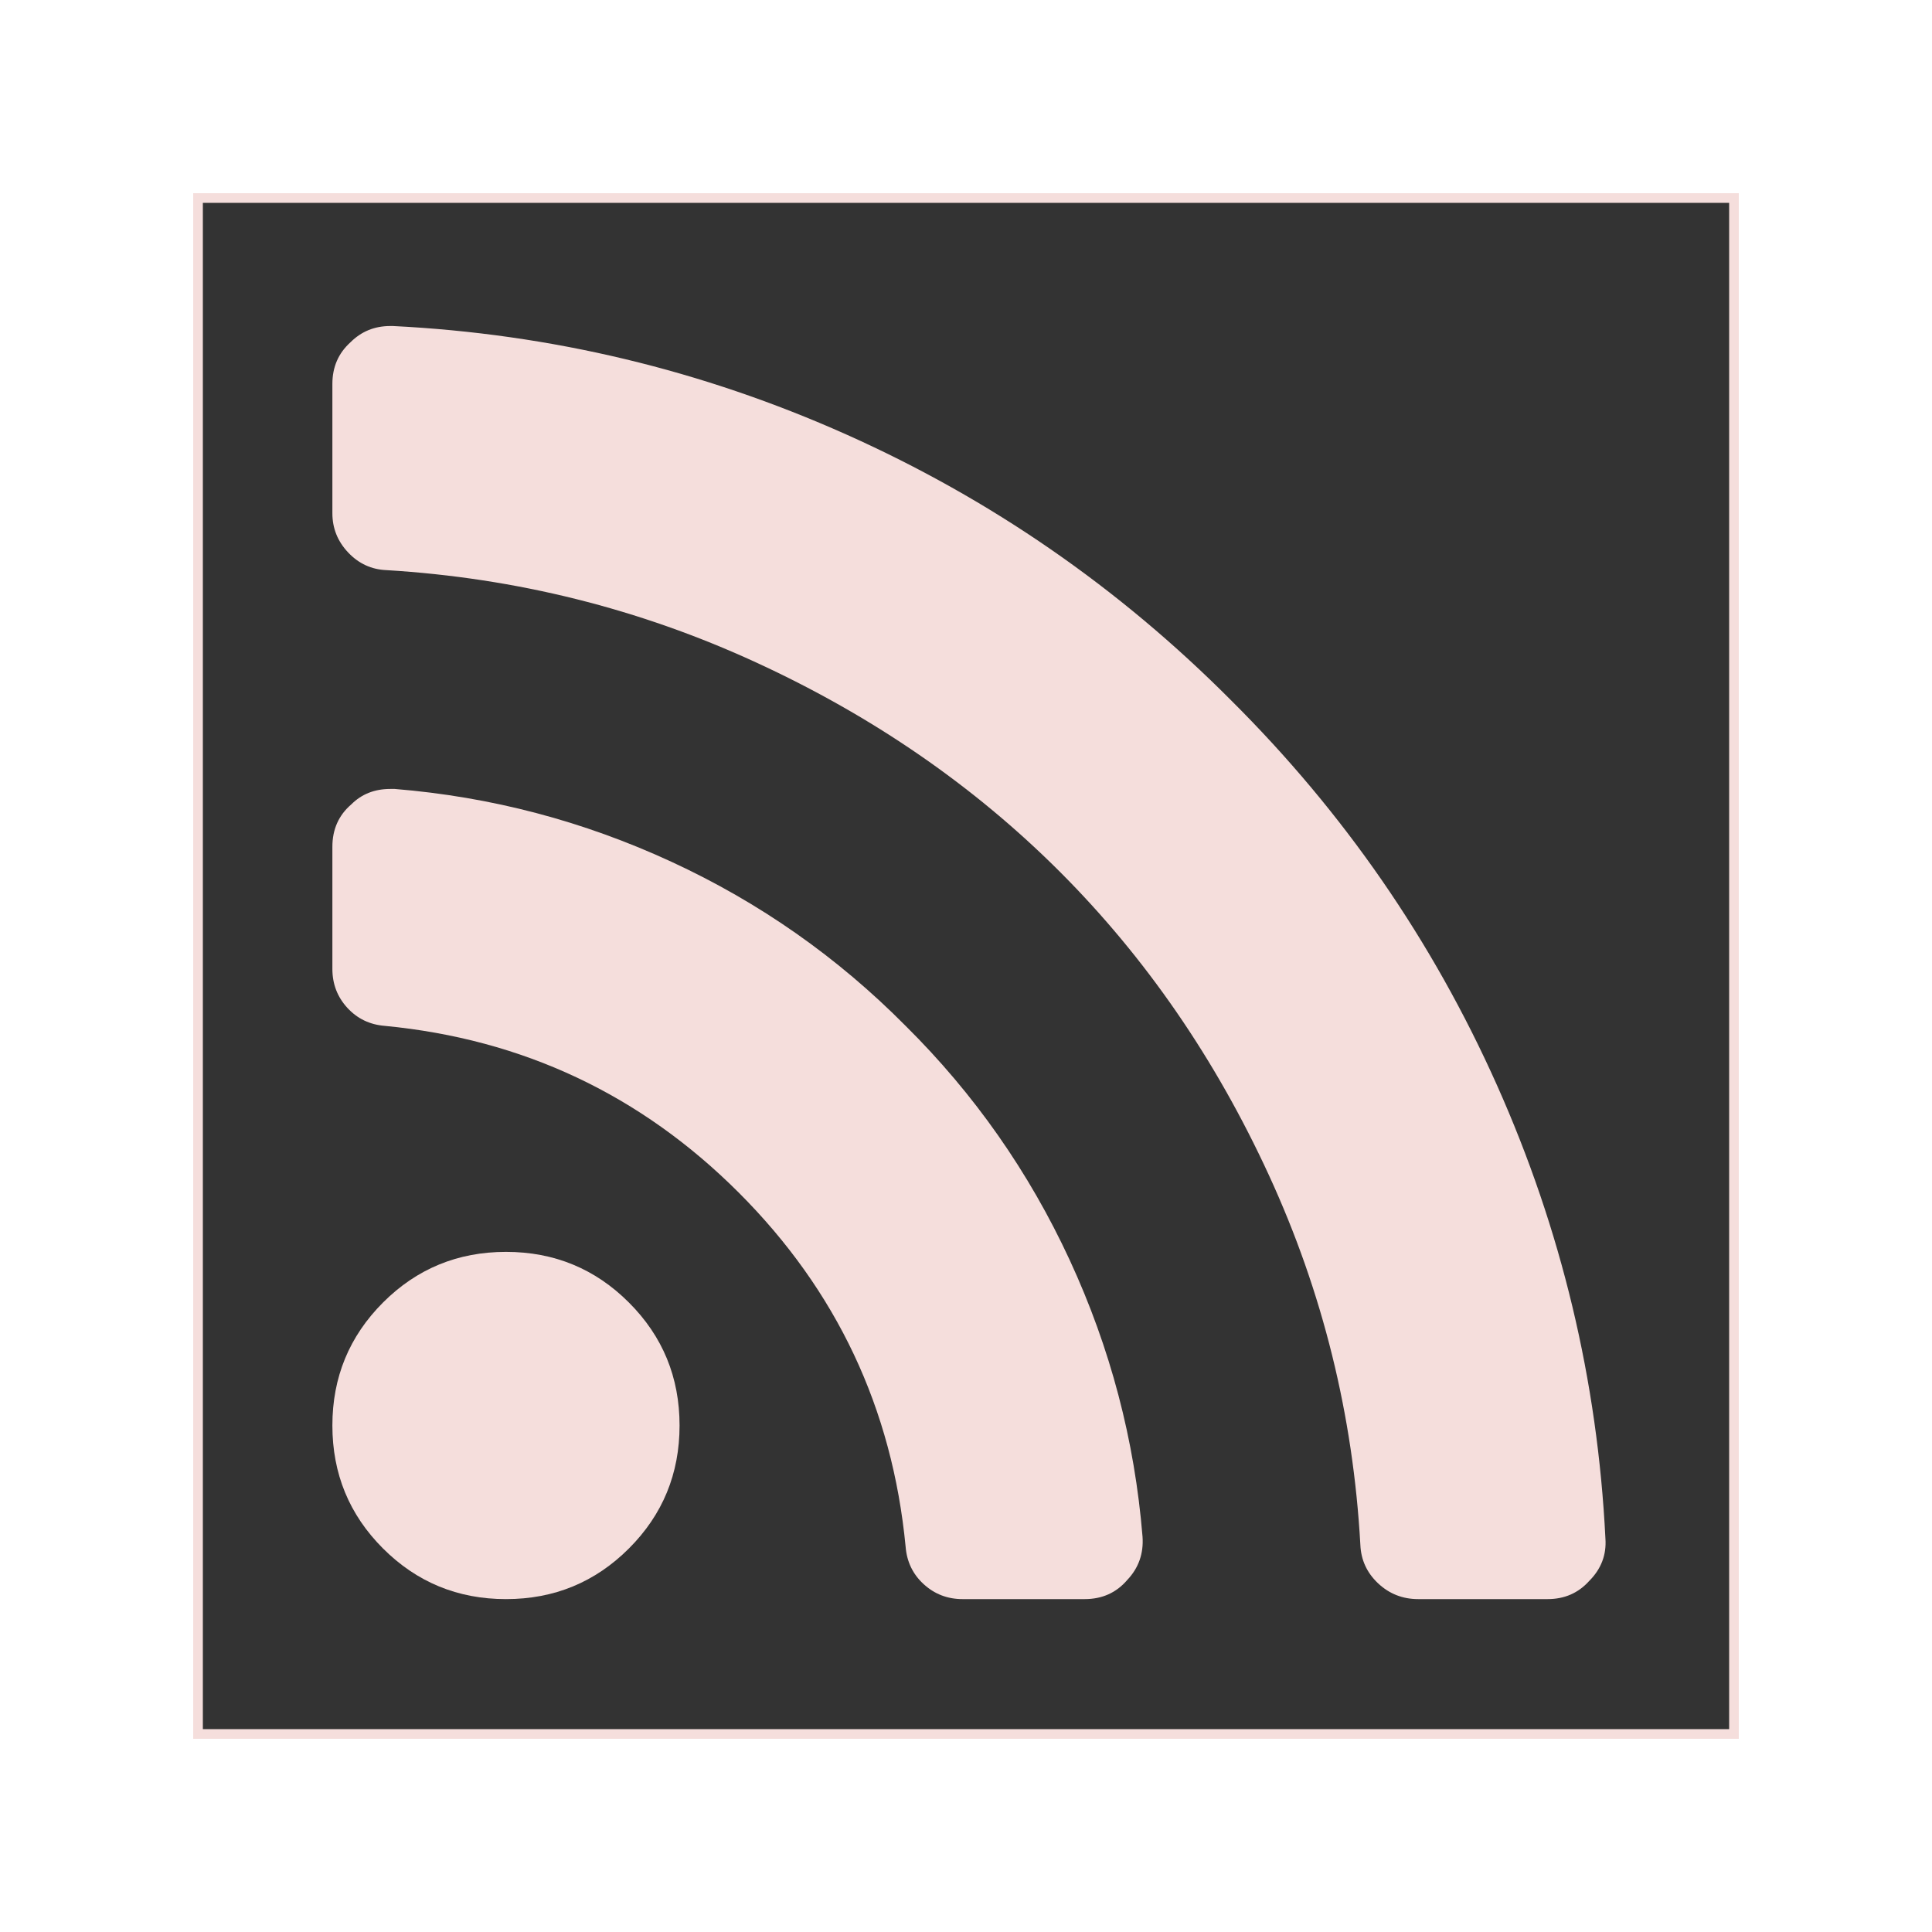
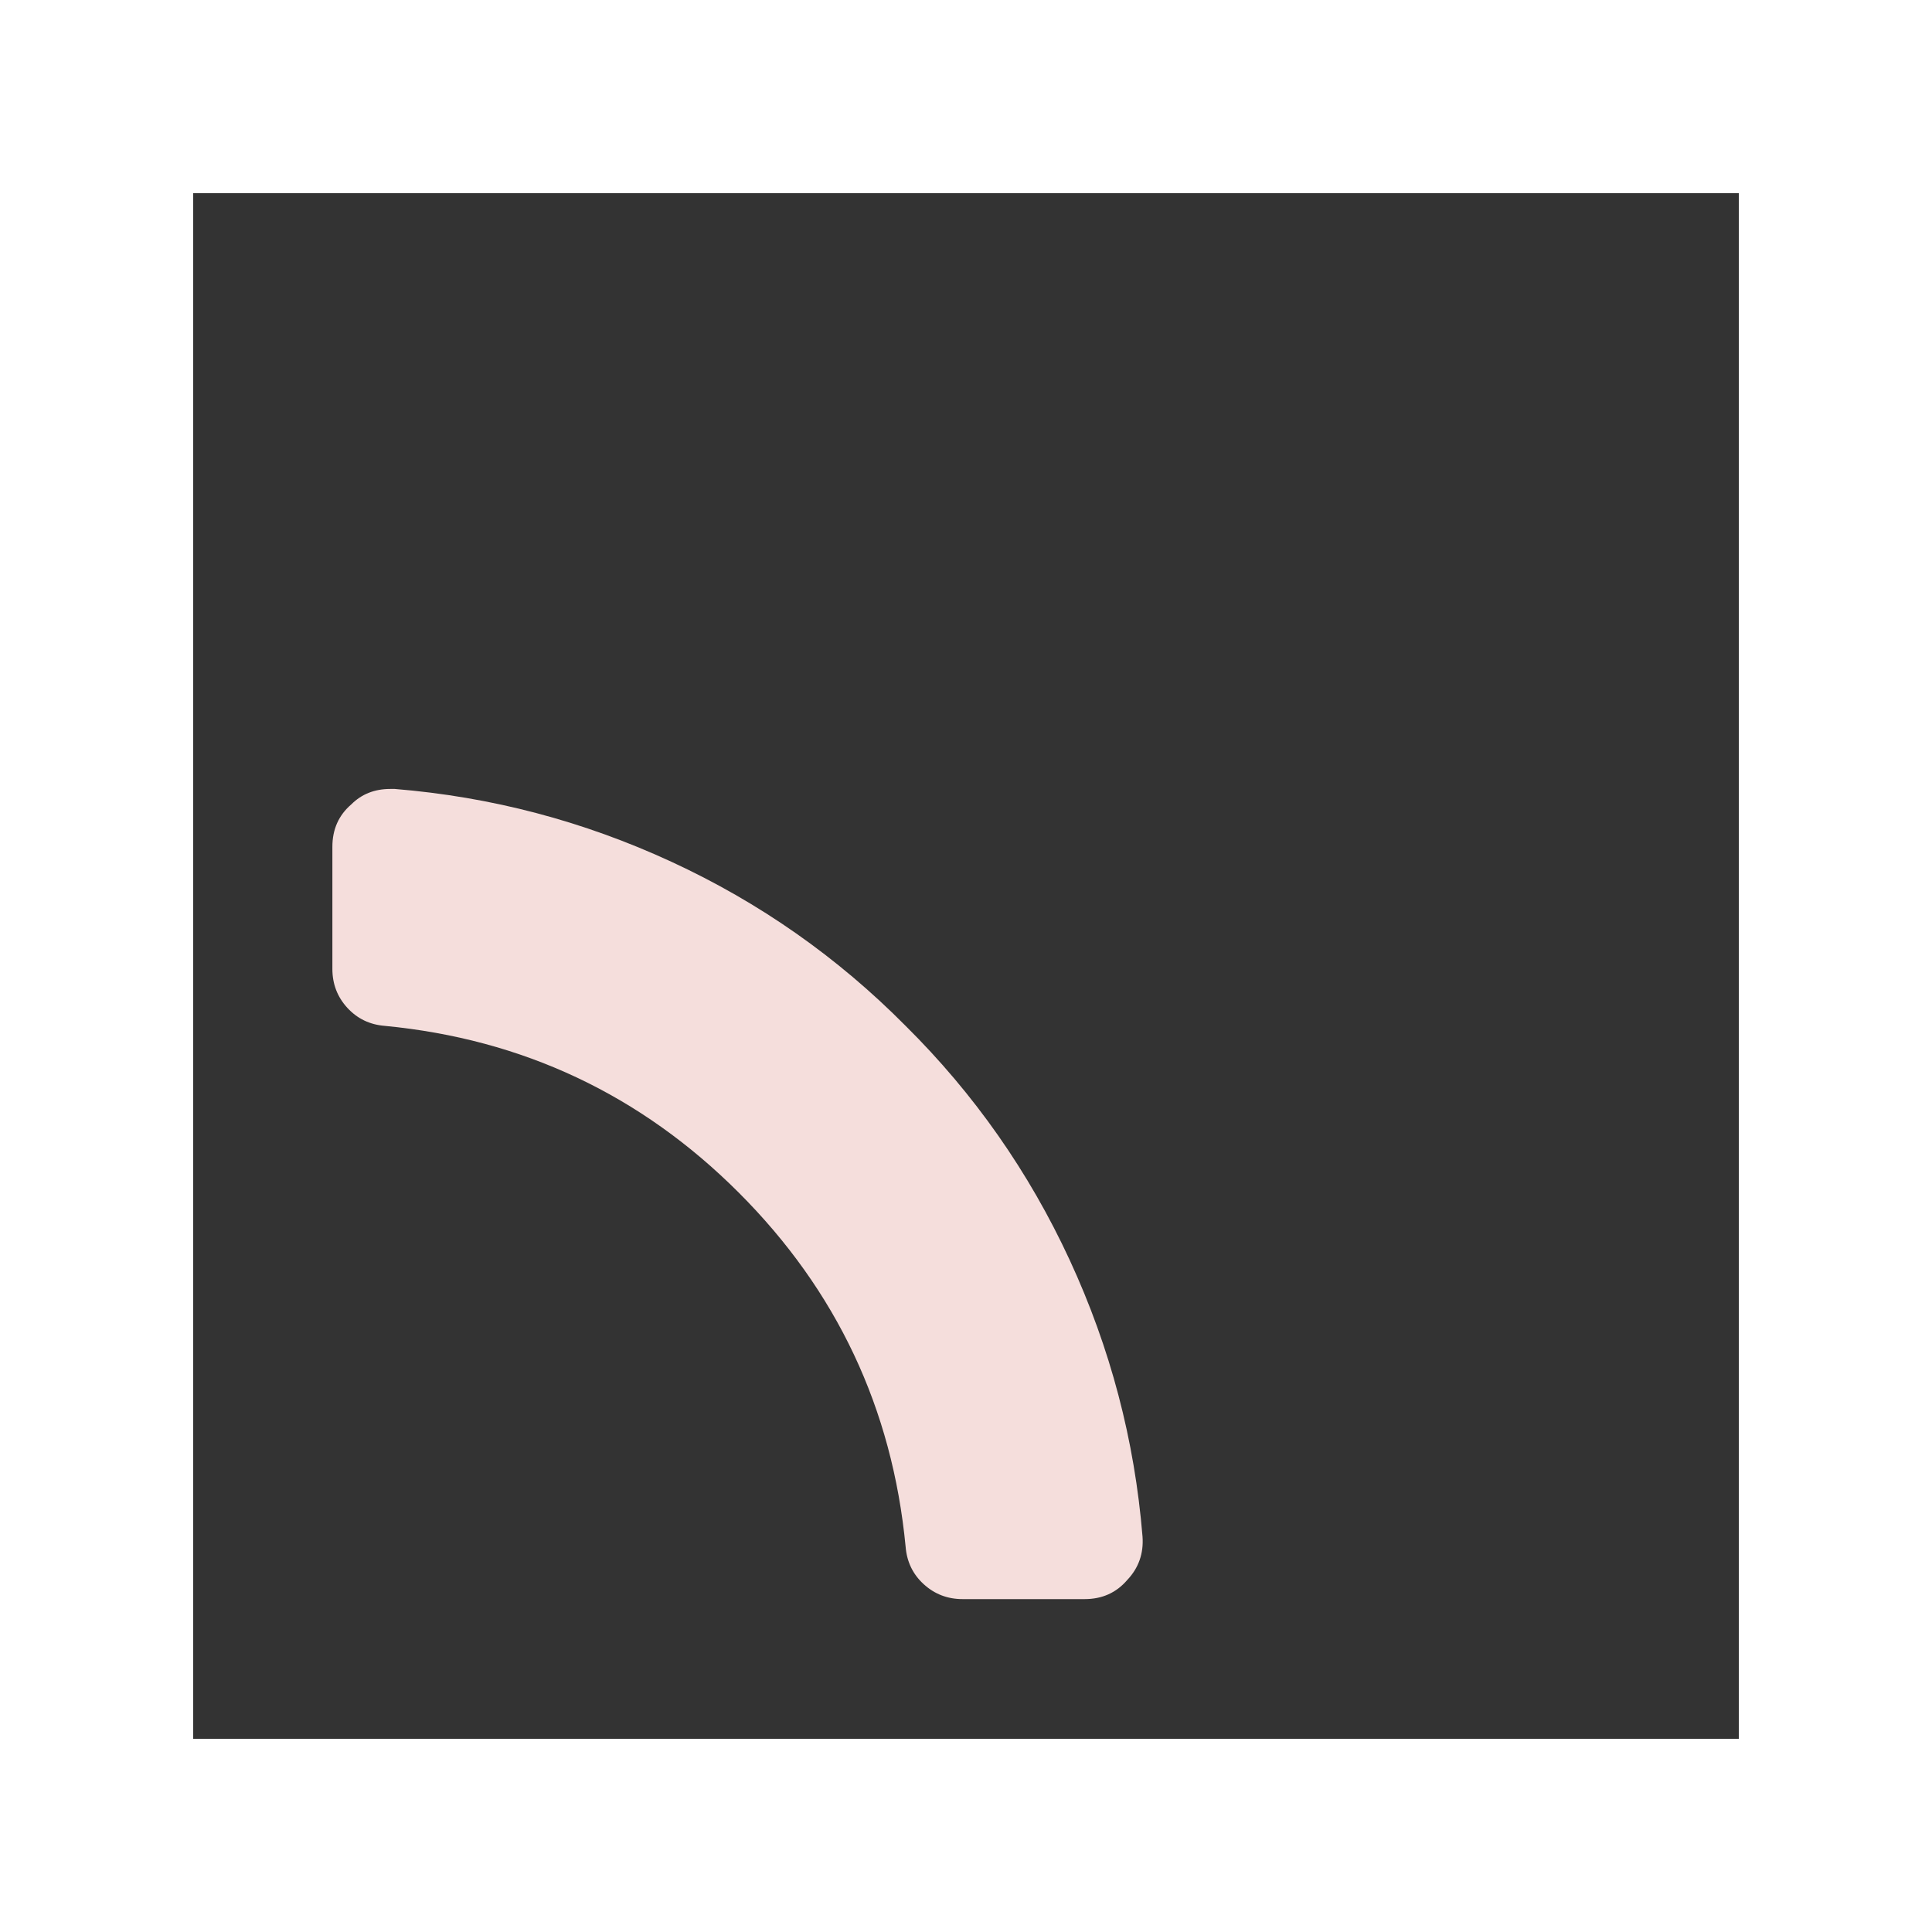
<svg xmlns="http://www.w3.org/2000/svg" width="800" zoomAndPan="magnify" viewBox="0 0 600 600" height="800" preserveAspectRatio="xMidYMid meet" version="1.2">
  <defs>
    <clipPath id="a5c33eced8">
      <path d="M 60 60 L 540 60 L 540 540 L 60 540 Z M 60 60 " />
    </clipPath>
    <clipPath id="0e59df7741">
-       <path d="M 103.223 388 L 212 388 L 212 497 L 103.223 497 Z M 103.223 388 " />
-     </clipPath>
+       </clipPath>
    <clipPath id="c627d6dee6">
      <path d="M 103.223 245 L 355 245 L 355 497 L 103.223 497 Z M 103.223 245 " />
    </clipPath>
    <clipPath id="9b0a1d2e5d">
-       <path d="M 103.223 101.09 L 499 101.09 L 499 497 L 103.223 497 Z M 103.223 101.09 " />
-     </clipPath>
+       </clipPath>
  </defs>
  <g id="1b846efe56">
    <path style=" stroke:none;fill-rule:nonzero;fill:#333333;fill-opacity:1;" d="M 60 60 L 540 60 L 540 540 L 60 540 Z M 60 60 " />
    <g clip-rule="nonzero" clip-path="url(#a5c33eced8)">
-       <path style="fill:none;stroke-width:8;stroke-linecap:butt;stroke-linejoin:miter;stroke:#f5dedc;stroke-opacity:1;stroke-miterlimit:4;" d="M 0 -0 L 640 -0 L 640 640 L 0 640 Z M 0 -0 " transform="matrix(0.75,0,0,0.75,60,60)" />
-     </g>
+       </g>
    <g clip-rule="nonzero" clip-path="url(#0e59df7741)">
-       <path style=" stroke:none;fill-rule:nonzero;fill:#f5dedc;fill-opacity:1;" d="M 157.141 388.781 C 142.164 388.781 129.426 394.027 118.938 404.52 C 108.473 415.004 103.223 427.723 103.223 442.699 C 103.223 457.676 108.457 470.398 118.938 480.883 C 129.426 491.367 142.164 496.617 157.141 496.617 C 172.117 496.617 184.84 491.367 195.324 480.883 C 205.809 470.398 211.043 457.676 211.043 442.699 C 211.043 427.723 205.809 415.004 195.324 404.52 C 184.84 394.027 172.117 388.781 157.141 388.781 " />
-     </g>
+       </g>
    <g clip-rule="nonzero" clip-path="url(#c627d6dee6)">
      <path style=" stroke:none;fill-rule:nonzero;fill:#f5dedc;fill-opacity:1;" d="M 332.207 391.32 C 319.566 363.996 302.586 339.746 281.246 318.594 C 260.098 297.25 235.848 280.254 208.516 267.633 C 181.191 255 152.547 247.457 122.59 245.016 L 121.195 245.016 C 116.332 245.016 112.293 246.617 109.113 249.797 C 105.191 253.16 103.223 257.555 103.223 262.988 L 103.223 300.902 C 103.223 305.582 104.77 309.605 107.848 312.969 C 110.949 316.352 114.832 318.223 119.512 318.594 C 162.371 322.715 199.008 339.977 229.434 370.387 C 259.859 400.816 277.125 437.445 281.246 480.332 C 281.617 485.008 283.488 488.895 286.852 491.973 C 290.234 495.07 294.262 496.617 298.938 496.617 L 336.836 496.617 C 342.27 496.617 346.66 494.652 350.047 490.711 C 353.594 486.977 355.195 482.484 354.824 477.23 C 352.383 447.293 344.848 418.652 332.207 391.32 " />
    </g>
    <g clip-rule="nonzero" clip-path="url(#9b0a1d2e5d)">
-       <path style=" stroke:none;fill-rule:nonzero;fill:#f5dedc;fill-opacity:1;" d="M 498.578 477.809 C 496.148 428.75 484.91 381.816 464.883 336.98 C 444.855 292.137 417.34 252.32 382.336 217.504 C 347.504 182.5 307.688 154.984 262.859 134.945 C 218.023 114.914 171.074 103.691 122.035 101.25 L 121.195 101.25 C 116.332 101.25 112.211 102.934 108.844 106.297 C 105.094 109.68 103.223 113.988 103.223 119.223 L 103.223 159.379 C 103.223 164.059 104.855 168.129 108.137 171.594 C 111.418 175.059 115.387 176.879 120.066 177.062 C 160.324 179.504 198.555 189.043 234.77 205.707 C 271 222.367 302.438 244.043 329.129 270.711 C 355.801 297.387 377.457 328.84 394.117 365.055 C 410.781 401.285 420.238 439.52 422.473 479.773 C 422.672 484.453 424.492 488.422 427.961 491.703 C 431.43 494.969 435.582 496.617 440.445 496.617 L 480.602 496.617 C 485.852 496.617 490.141 494.746 493.523 490.996 C 497.258 487.262 498.938 482.855 498.578 477.809 " />
-     </g>
+       </g>
  </g>
</svg>